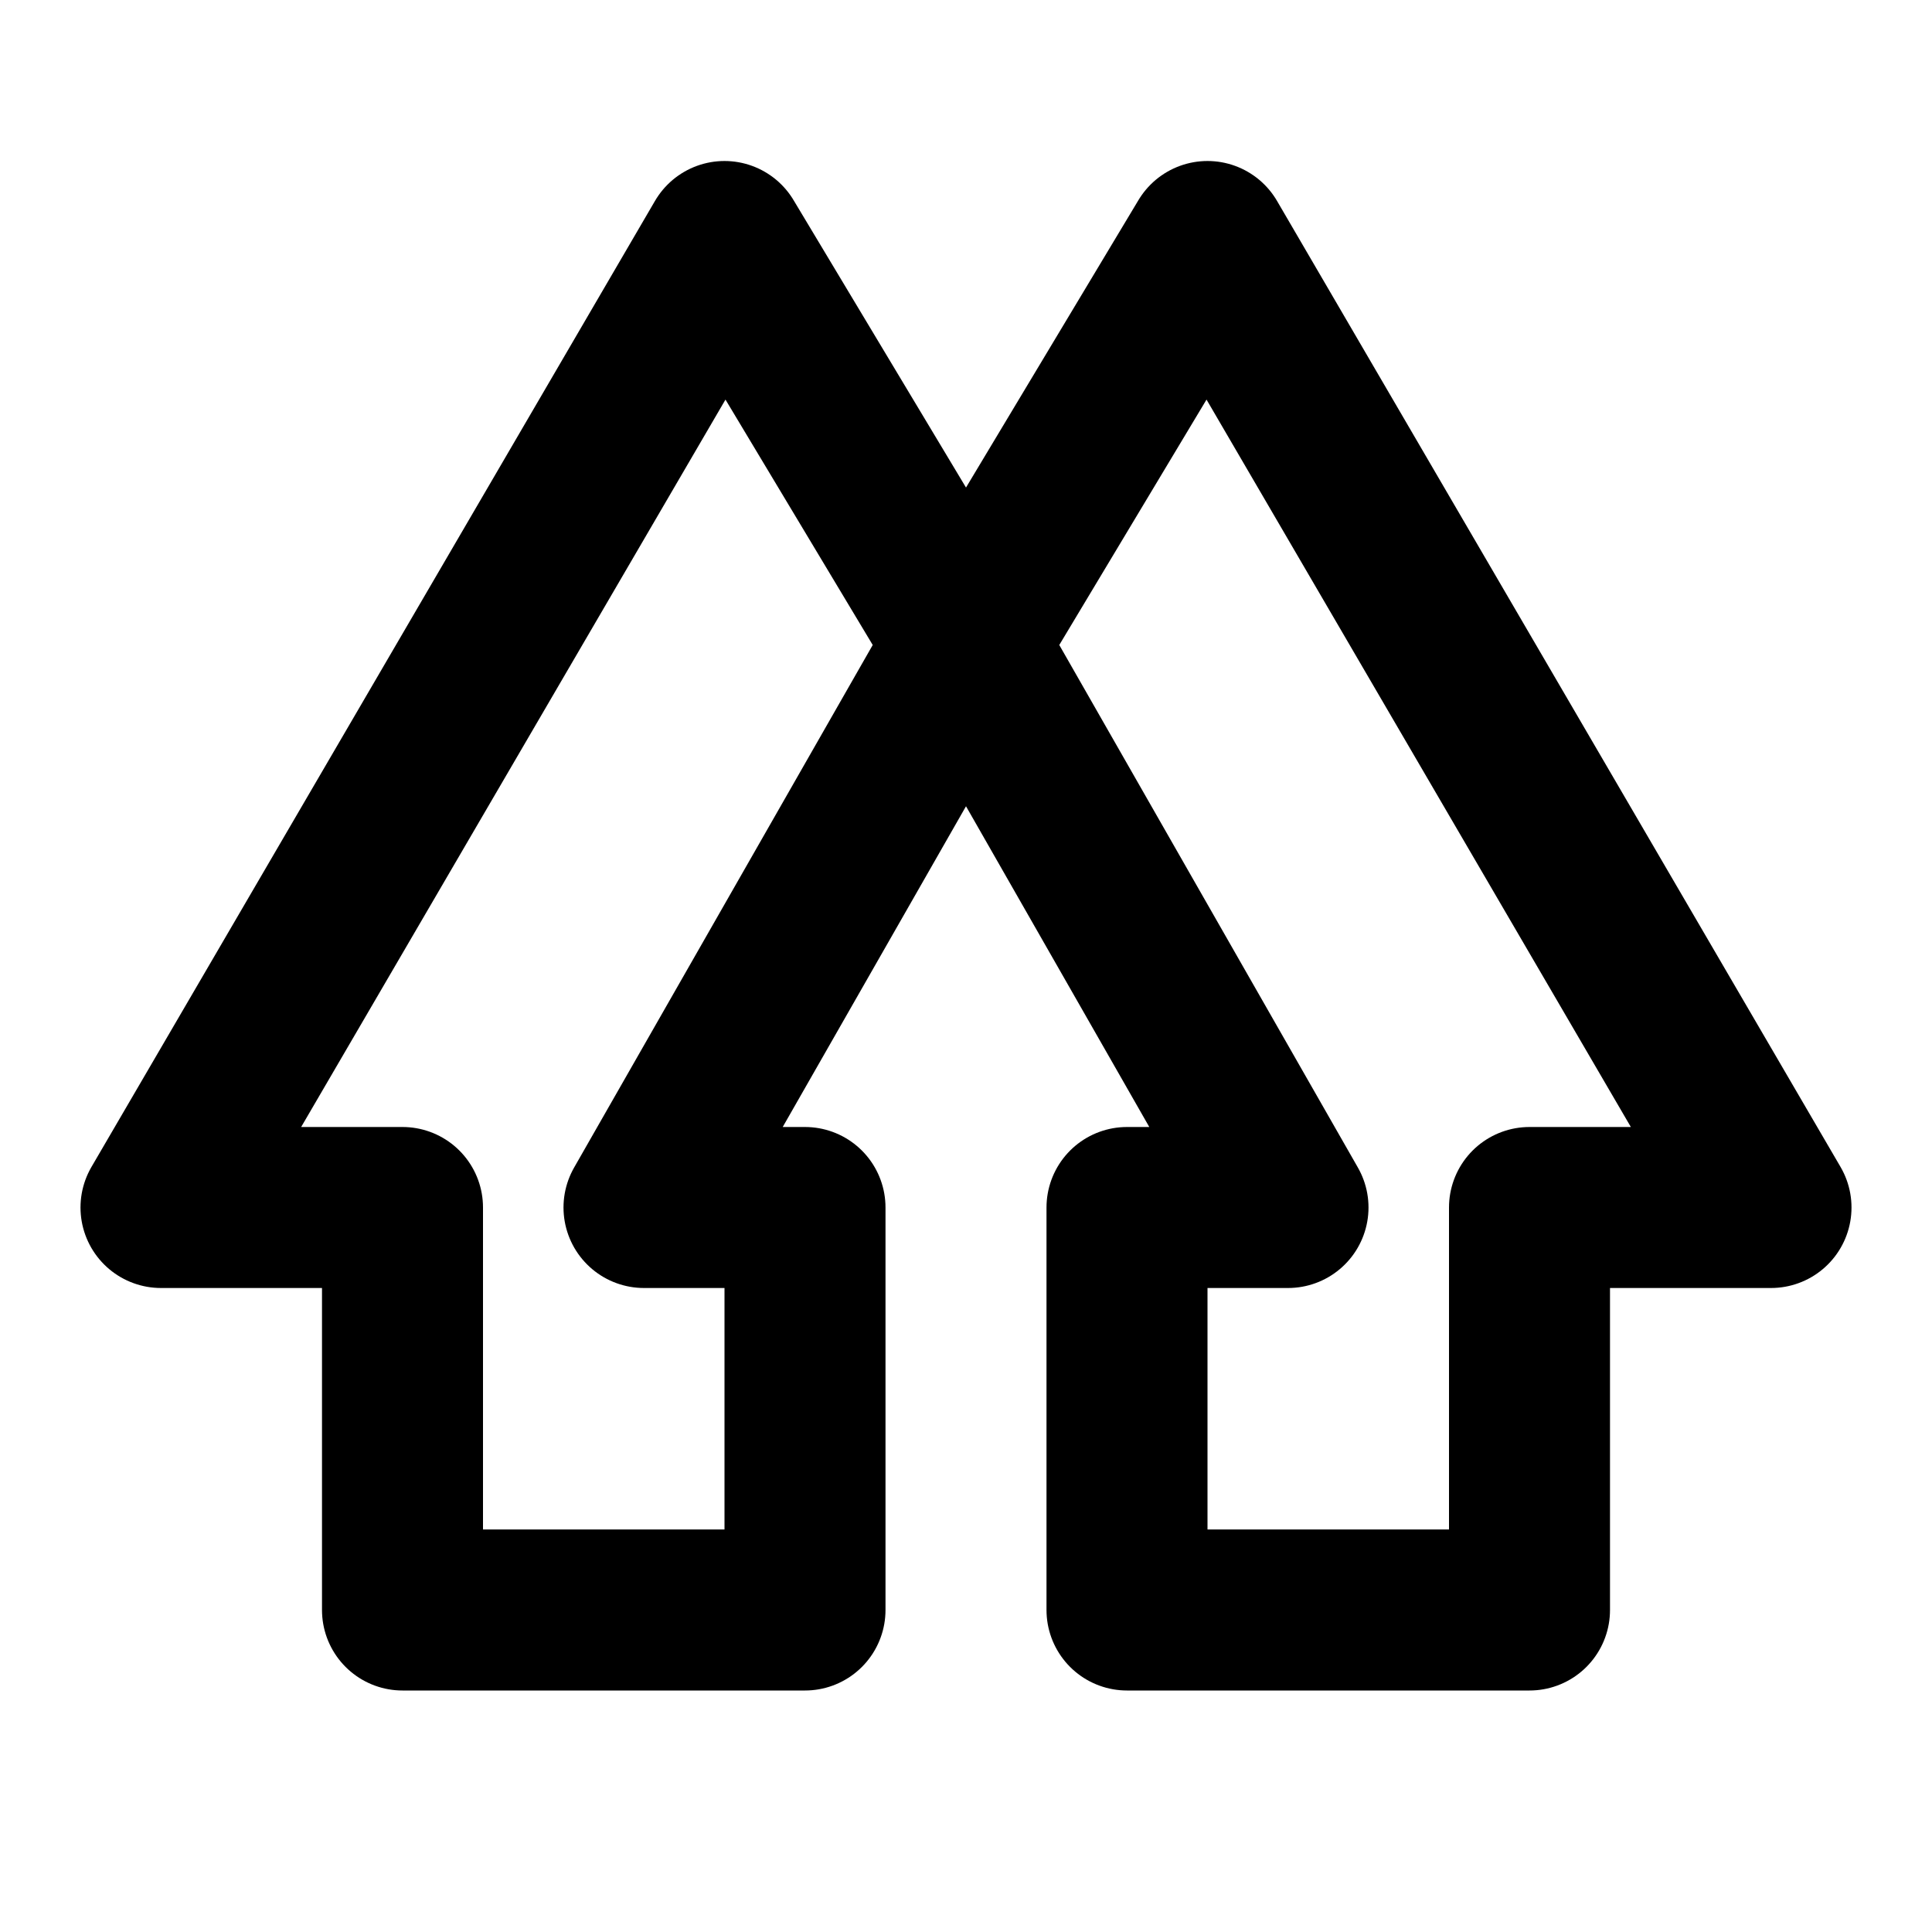
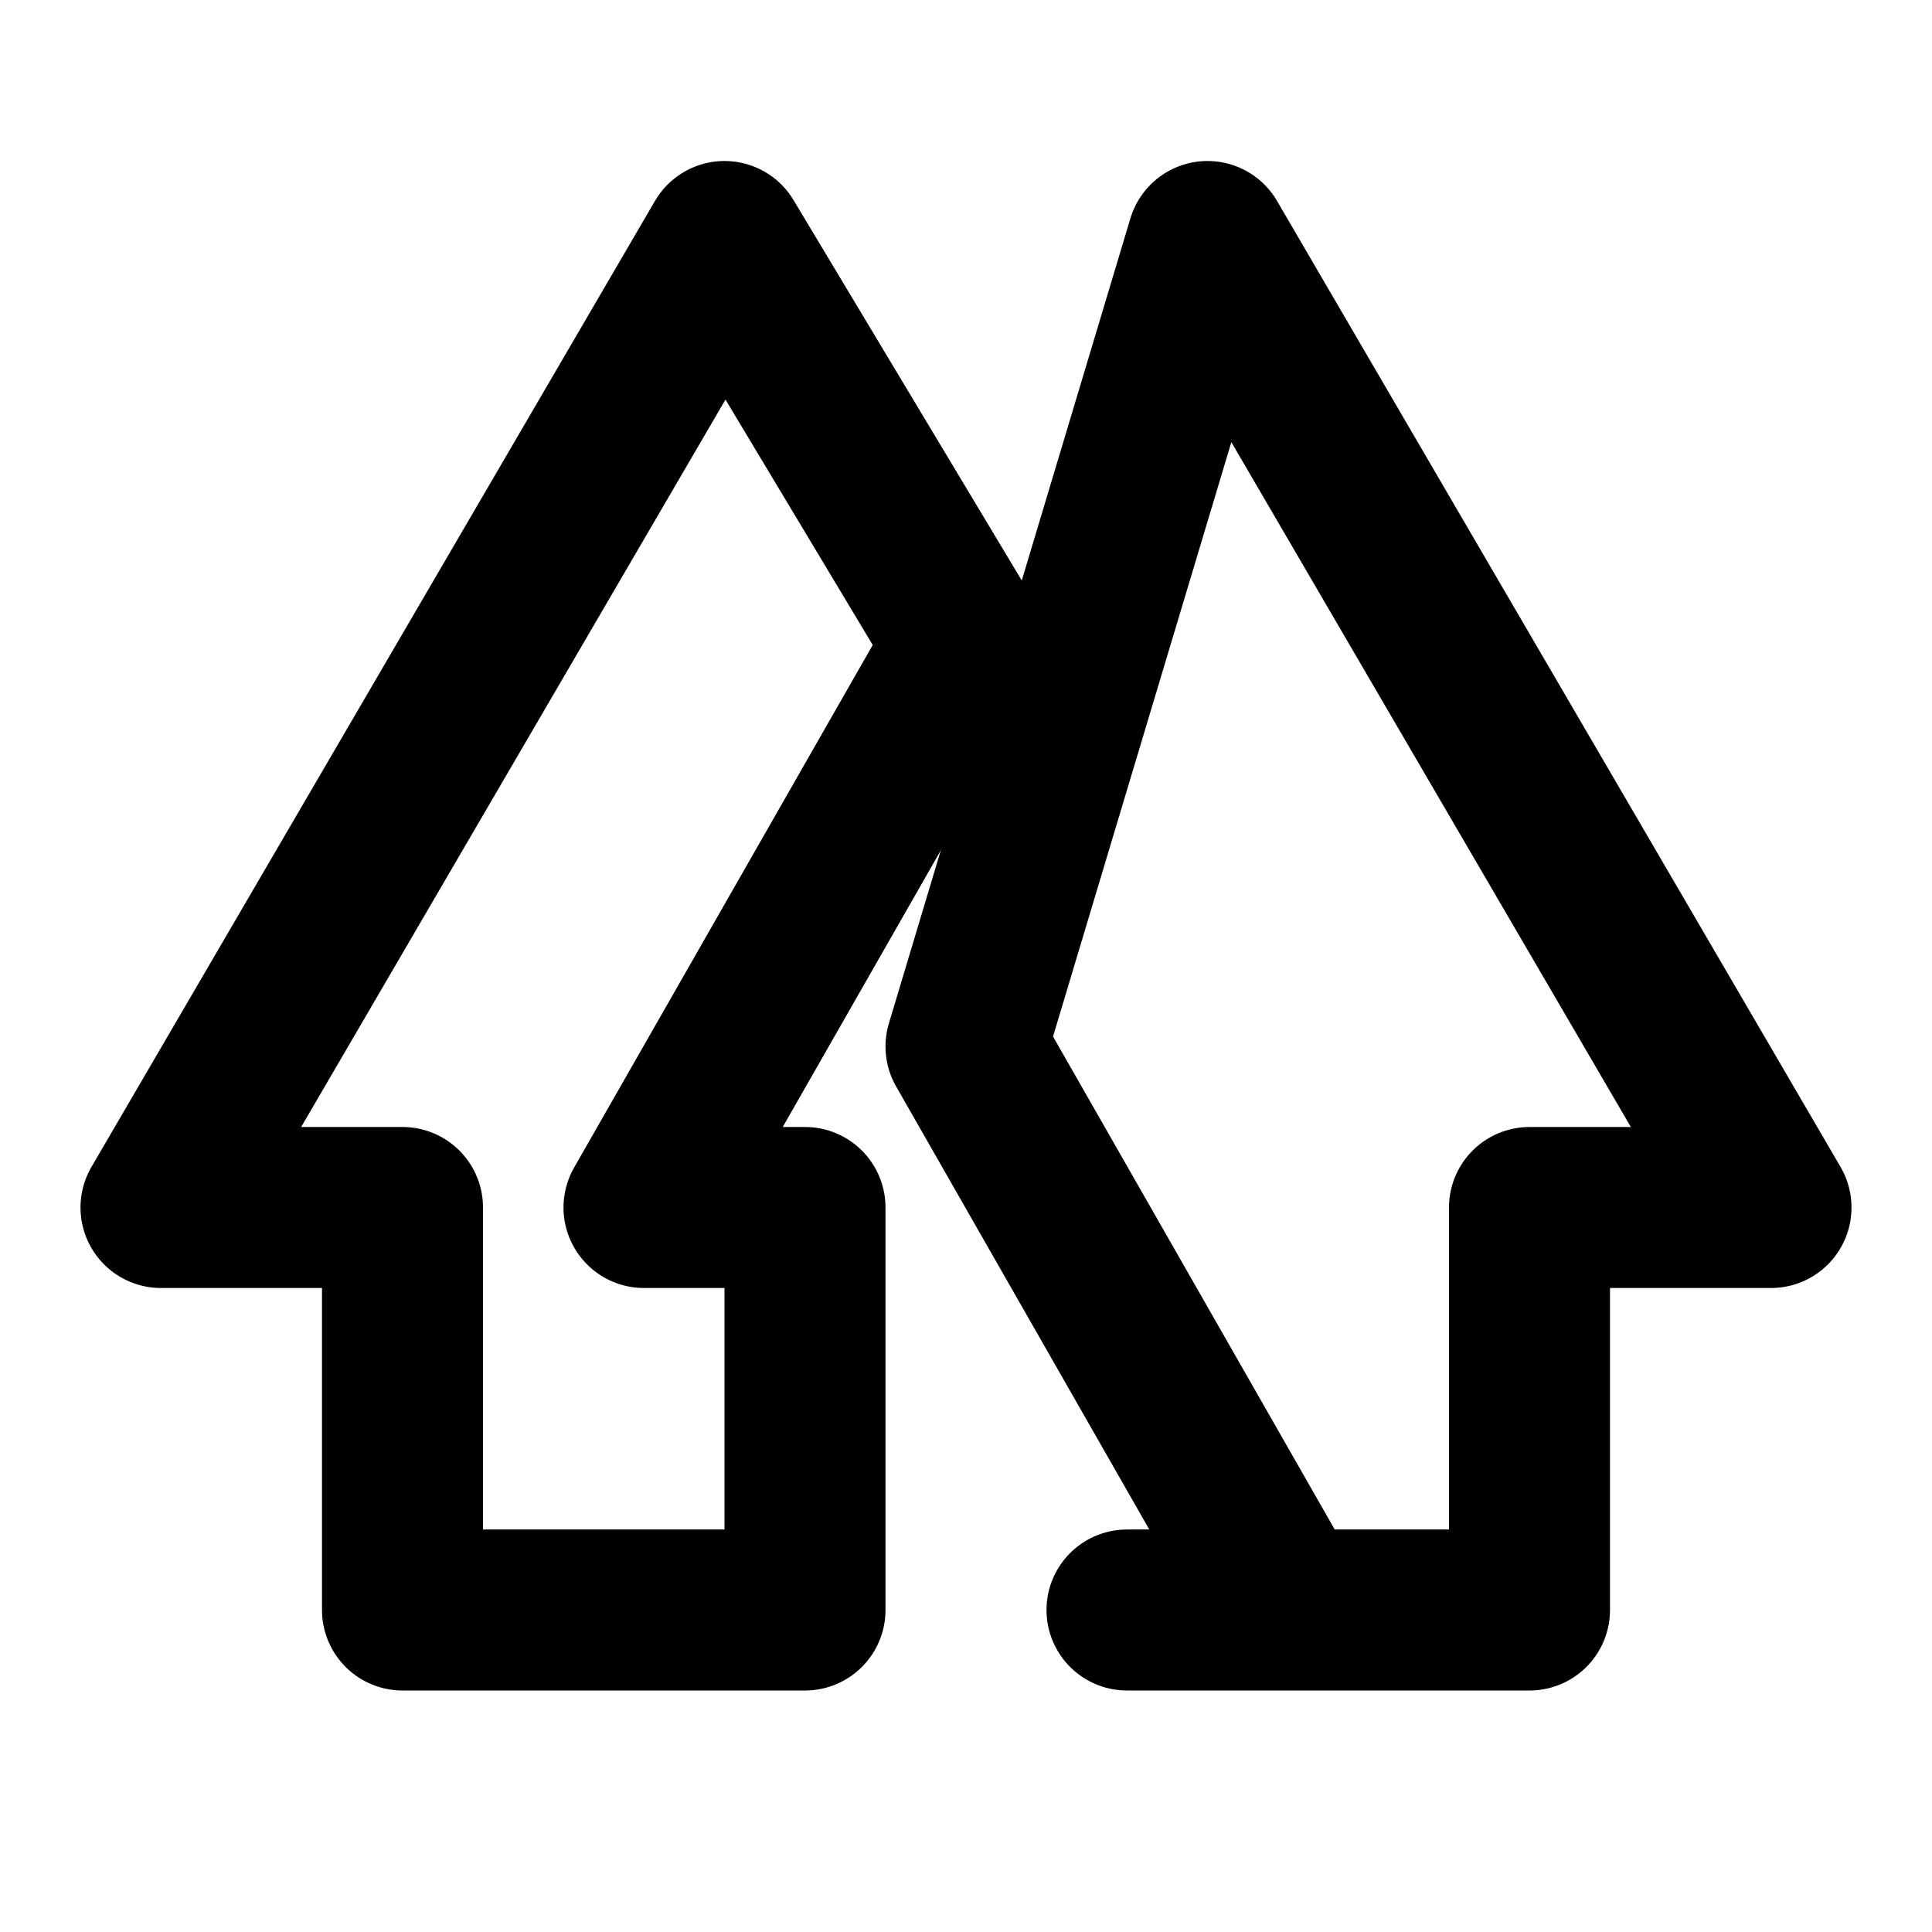
<svg xmlns="http://www.w3.org/2000/svg" class="icon icon-tabler icon-tabler-brand-linktree" width="24" height="24" viewBox="0 0 24 24" stroke-width="2" stroke="currentColor" fill="none" stroke-linecap="round" stroke-linejoin="round">
-   <path stroke="none" d="M0 0h24v24H0z" fill="none" />
  <path d="M9 3l-7 12h3v5h5v-5h-2l4 -7z" />
-   <path d="M15 3l7 12h-3v5h-5v-5h2l-4 -7z" />
+   <path d="M15 3l7 12h-3v5h-5h2l-4 -7z" />
</svg>